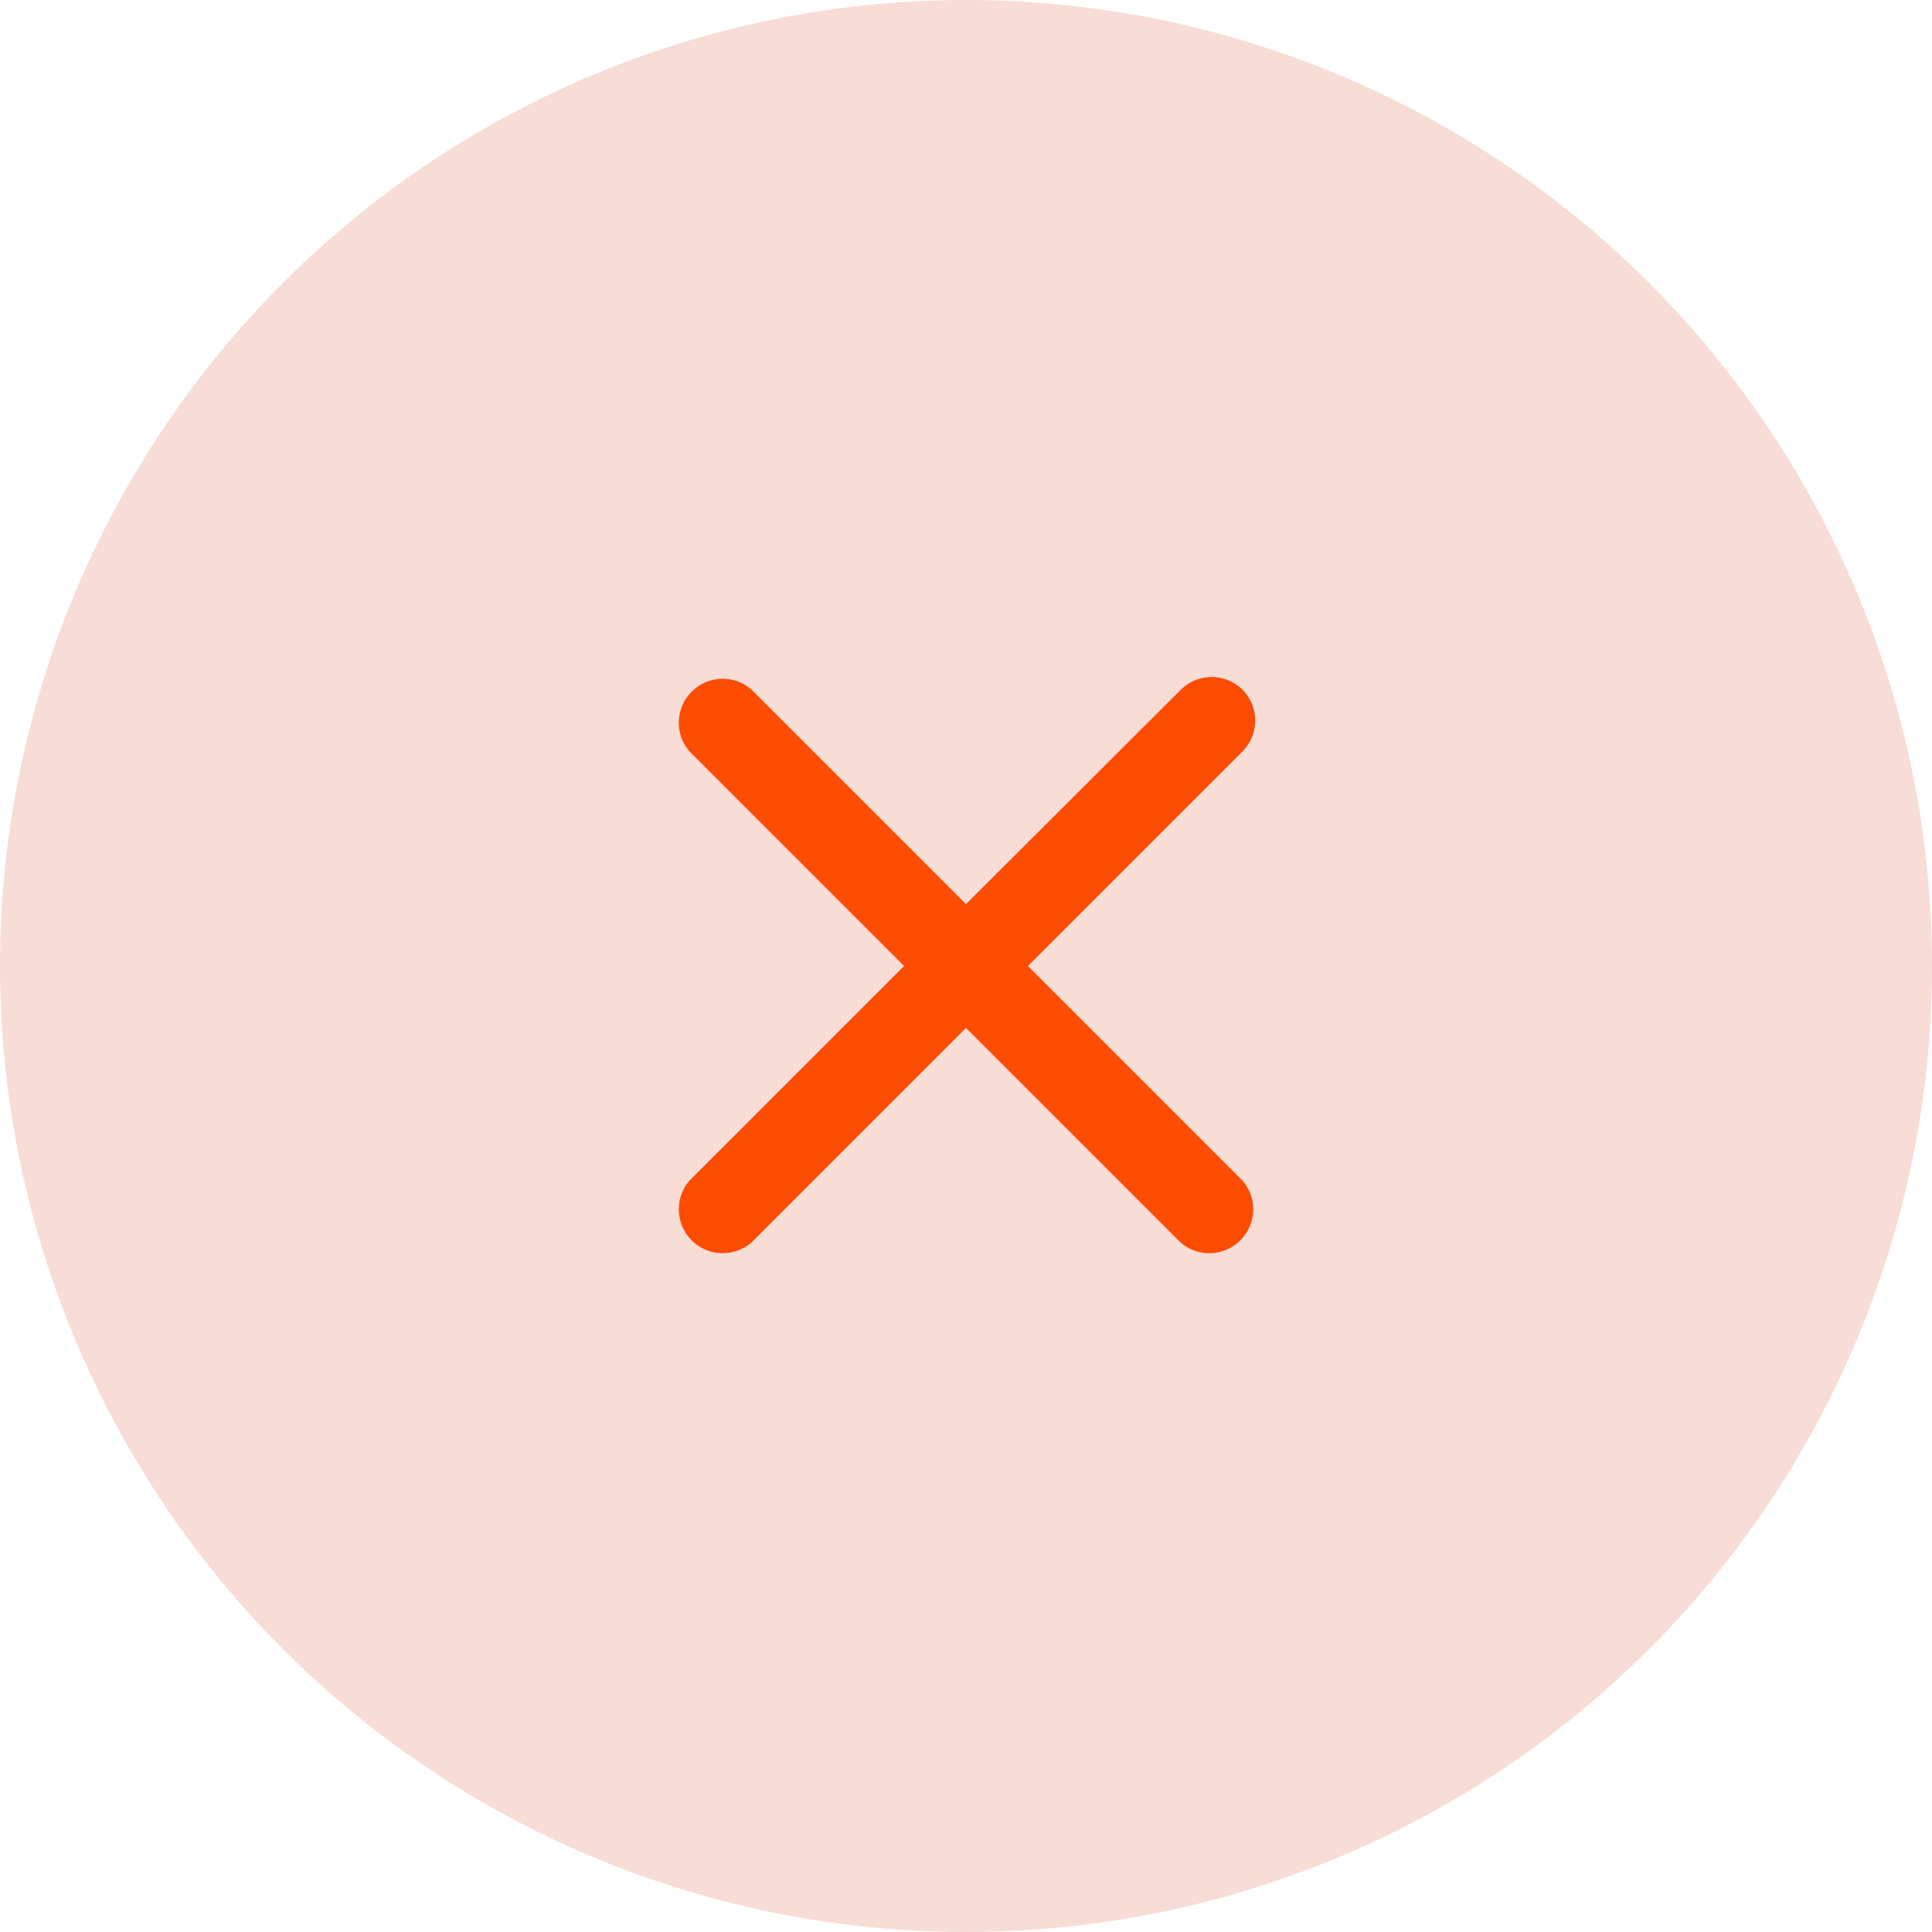
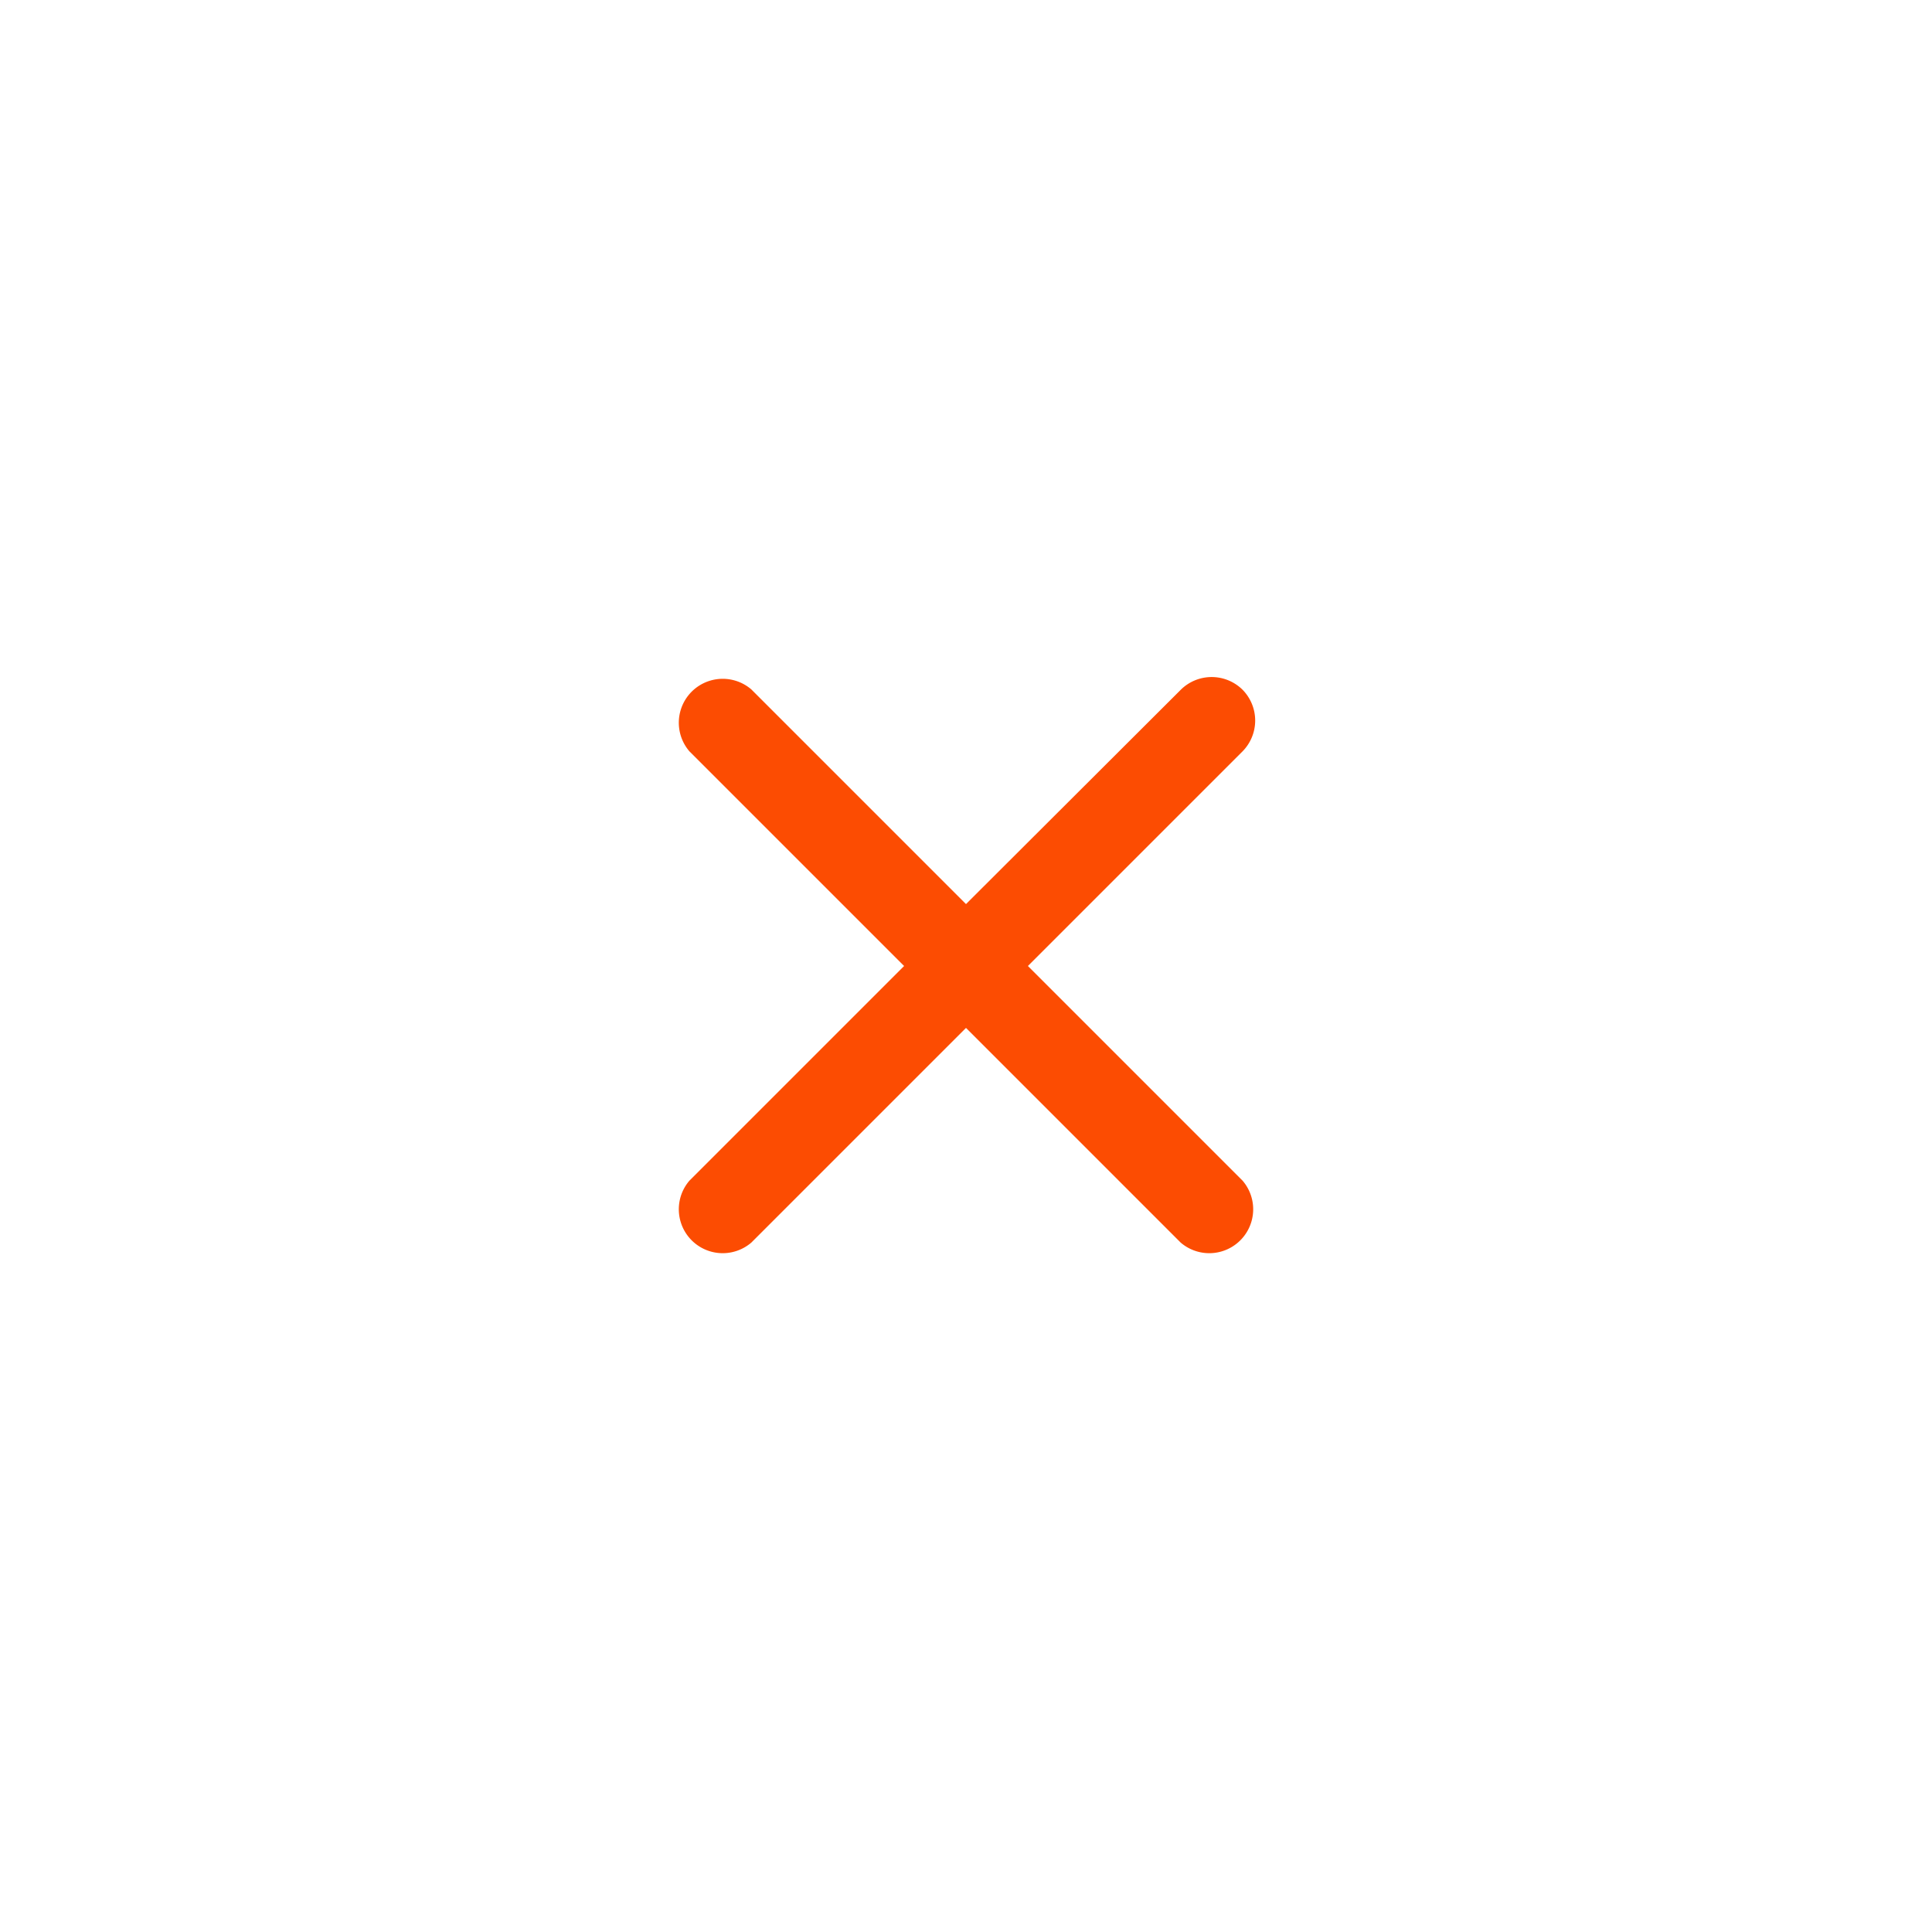
<svg xmlns="http://www.w3.org/2000/svg" width="44" height="44" viewBox="0 0 44 44">
  <g transform="translate(-138 -1706)">
-     <circle cx="22" cy="22" r="22" transform="translate(138 1706)" fill="#f8dcd6" />
    <g transform="translate(148 1716)">
      <path d="M0,0H24V24H0Z" fill="none" />
      <path d="M18.3,5.71a1,1,0,0,0-1.41,0L12,10.59,7.11,5.7A1,1,0,0,0,5.7,7.11L10.59,12,5.7,16.89A1,1,0,0,0,7.11,18.3L12,13.41l4.89,4.89a1,1,0,0,0,1.41-1.41L13.41,12,18.3,7.11A1,1,0,0,0,18.3,5.71Z" fill="#fc4c02" />
    </g>
  </g>
</svg>